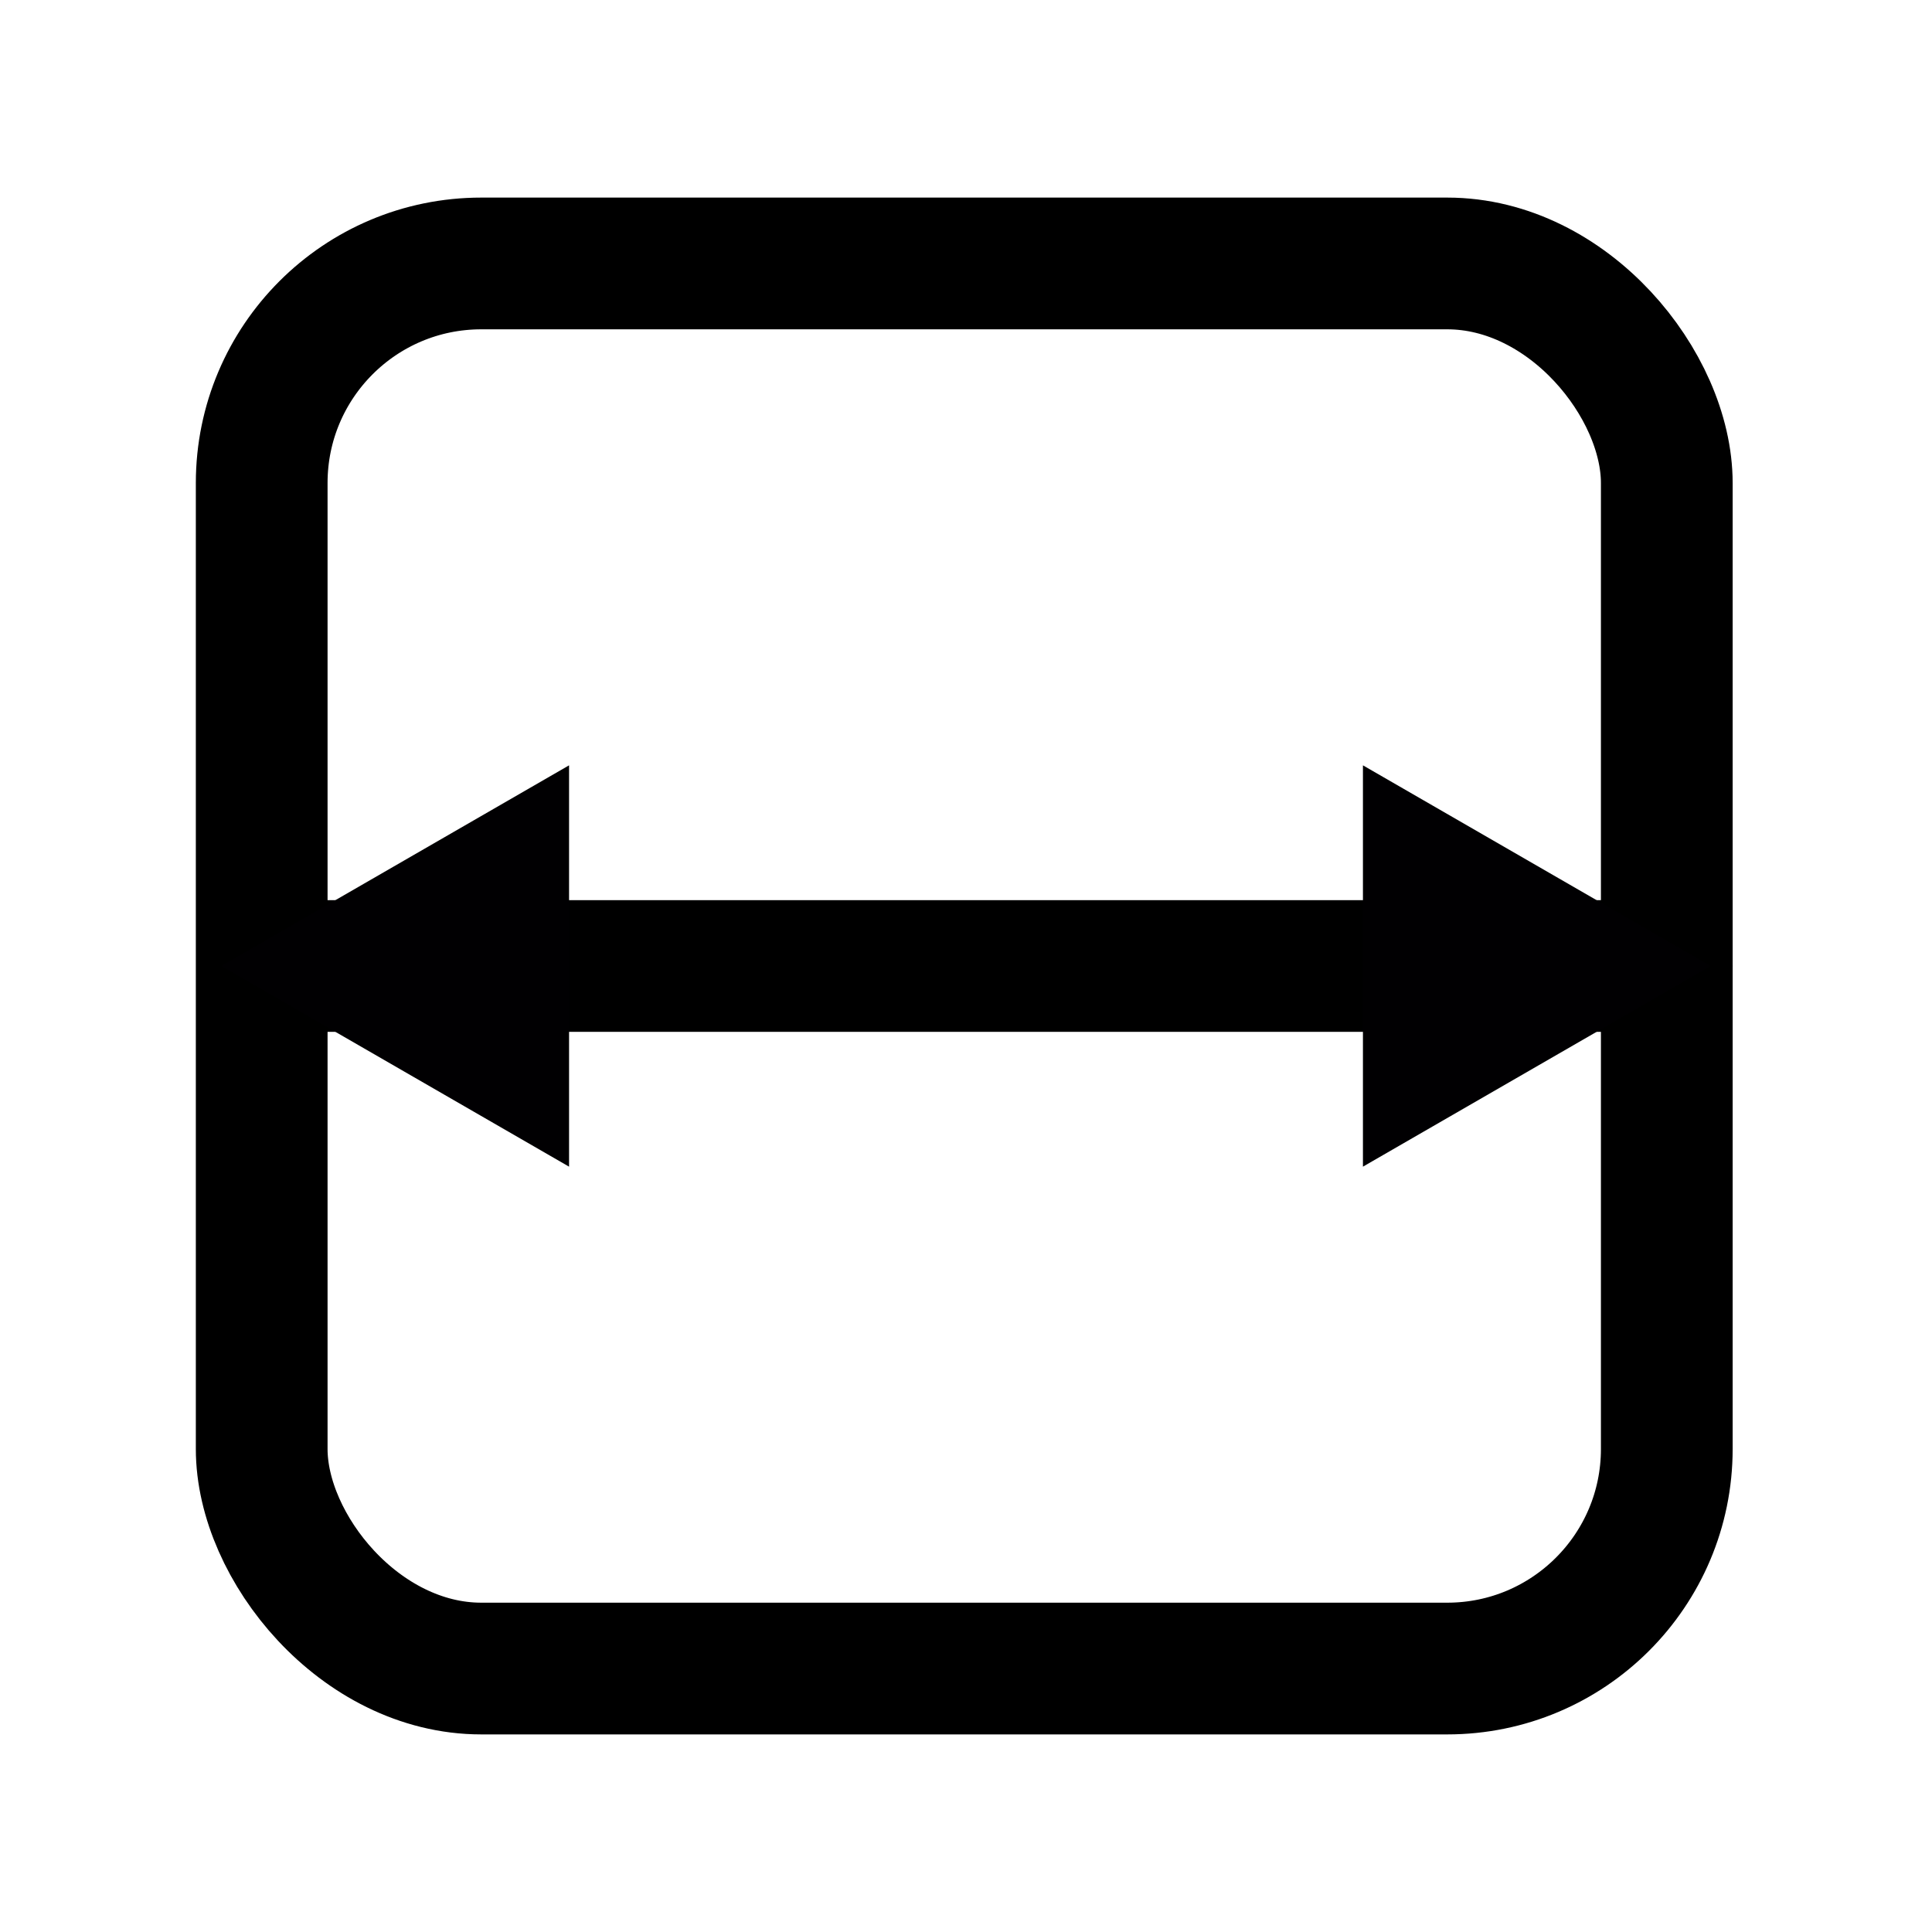
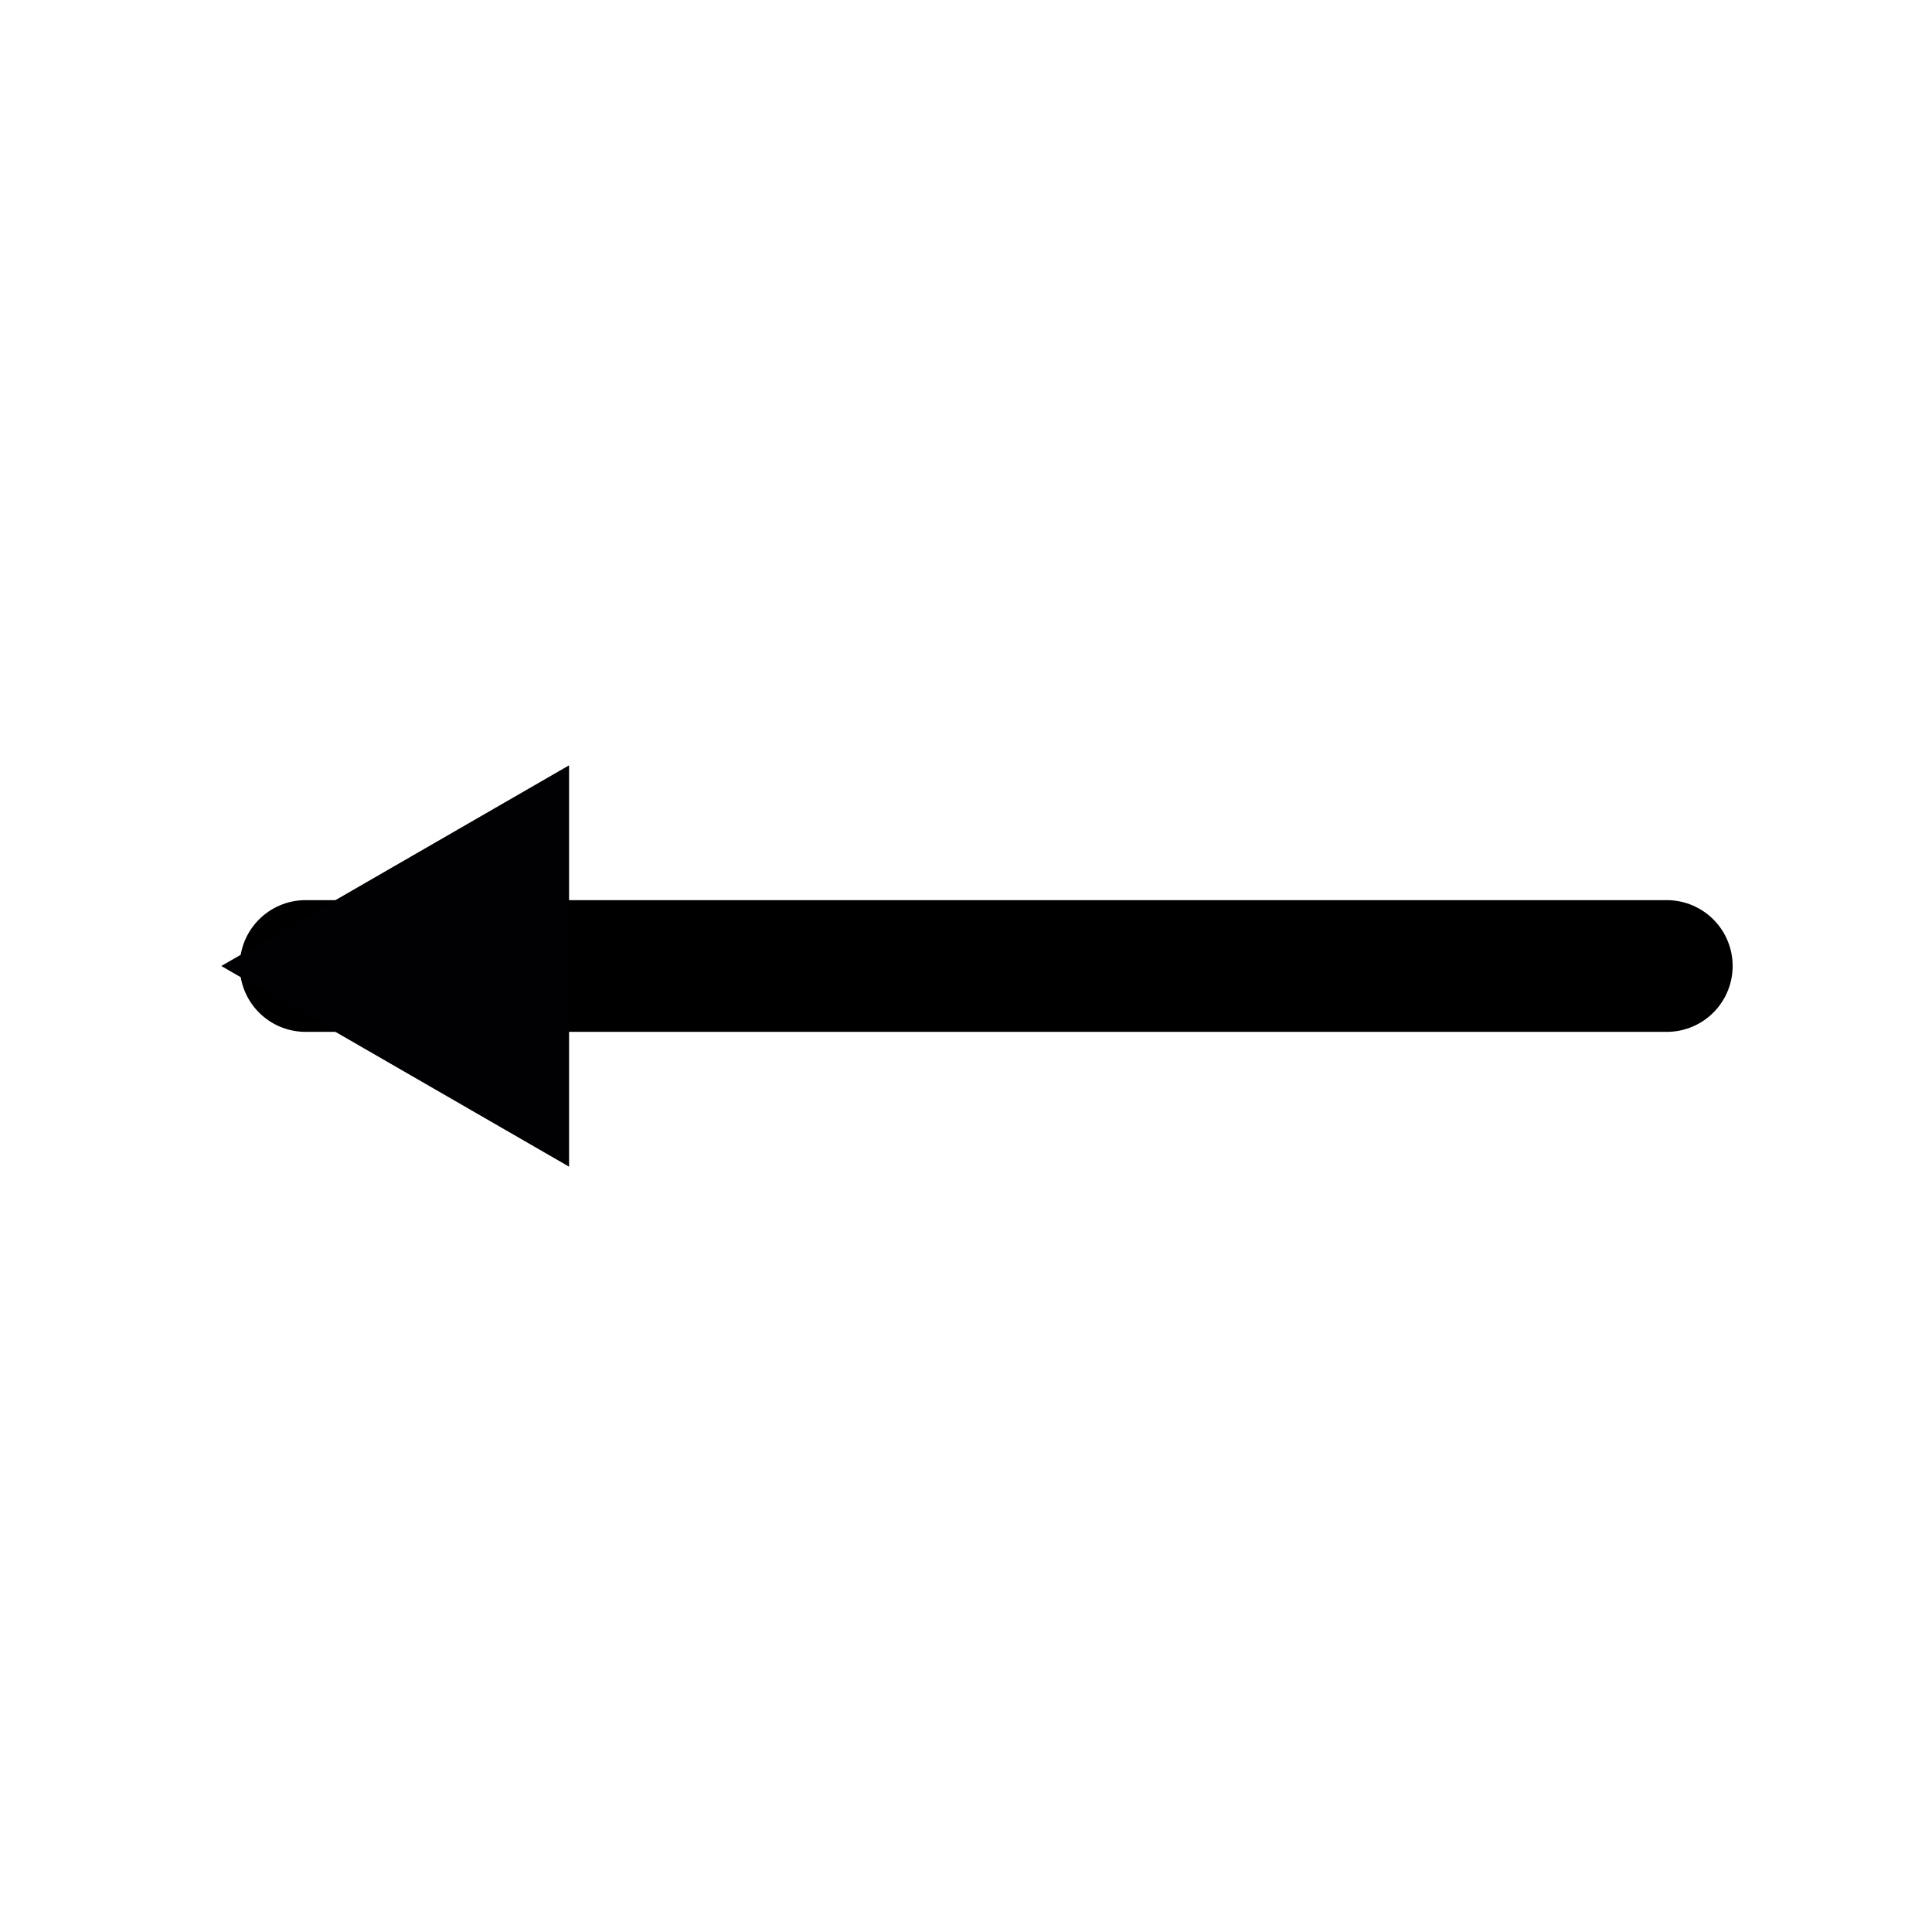
<svg xmlns="http://www.w3.org/2000/svg" id="图层_1" data-name="图层 1" viewBox="0 0 44 44">
  <defs>
    <style>.cls-1{fill:none;stroke:#000;stroke-linecap:round;stroke-linejoin:round;stroke-width:3px;}.cls-2{fill:#010002;}</style>
  </defs>
-   <rect class="cls-1" x="5.96" y="6" width="32" height="32" rx="5" />
  <line class="cls-1" x1="6.96" y1="22" x2="37.96" y2="22" />
  <polygon class="cls-2" points="5.04 22 12.96 26.57 12.96 17.43 5.04 22" />
-   <polygon class="cls-2" points="38.96 22 31.04 26.57 31.04 17.43 38.96 22" />
</svg>